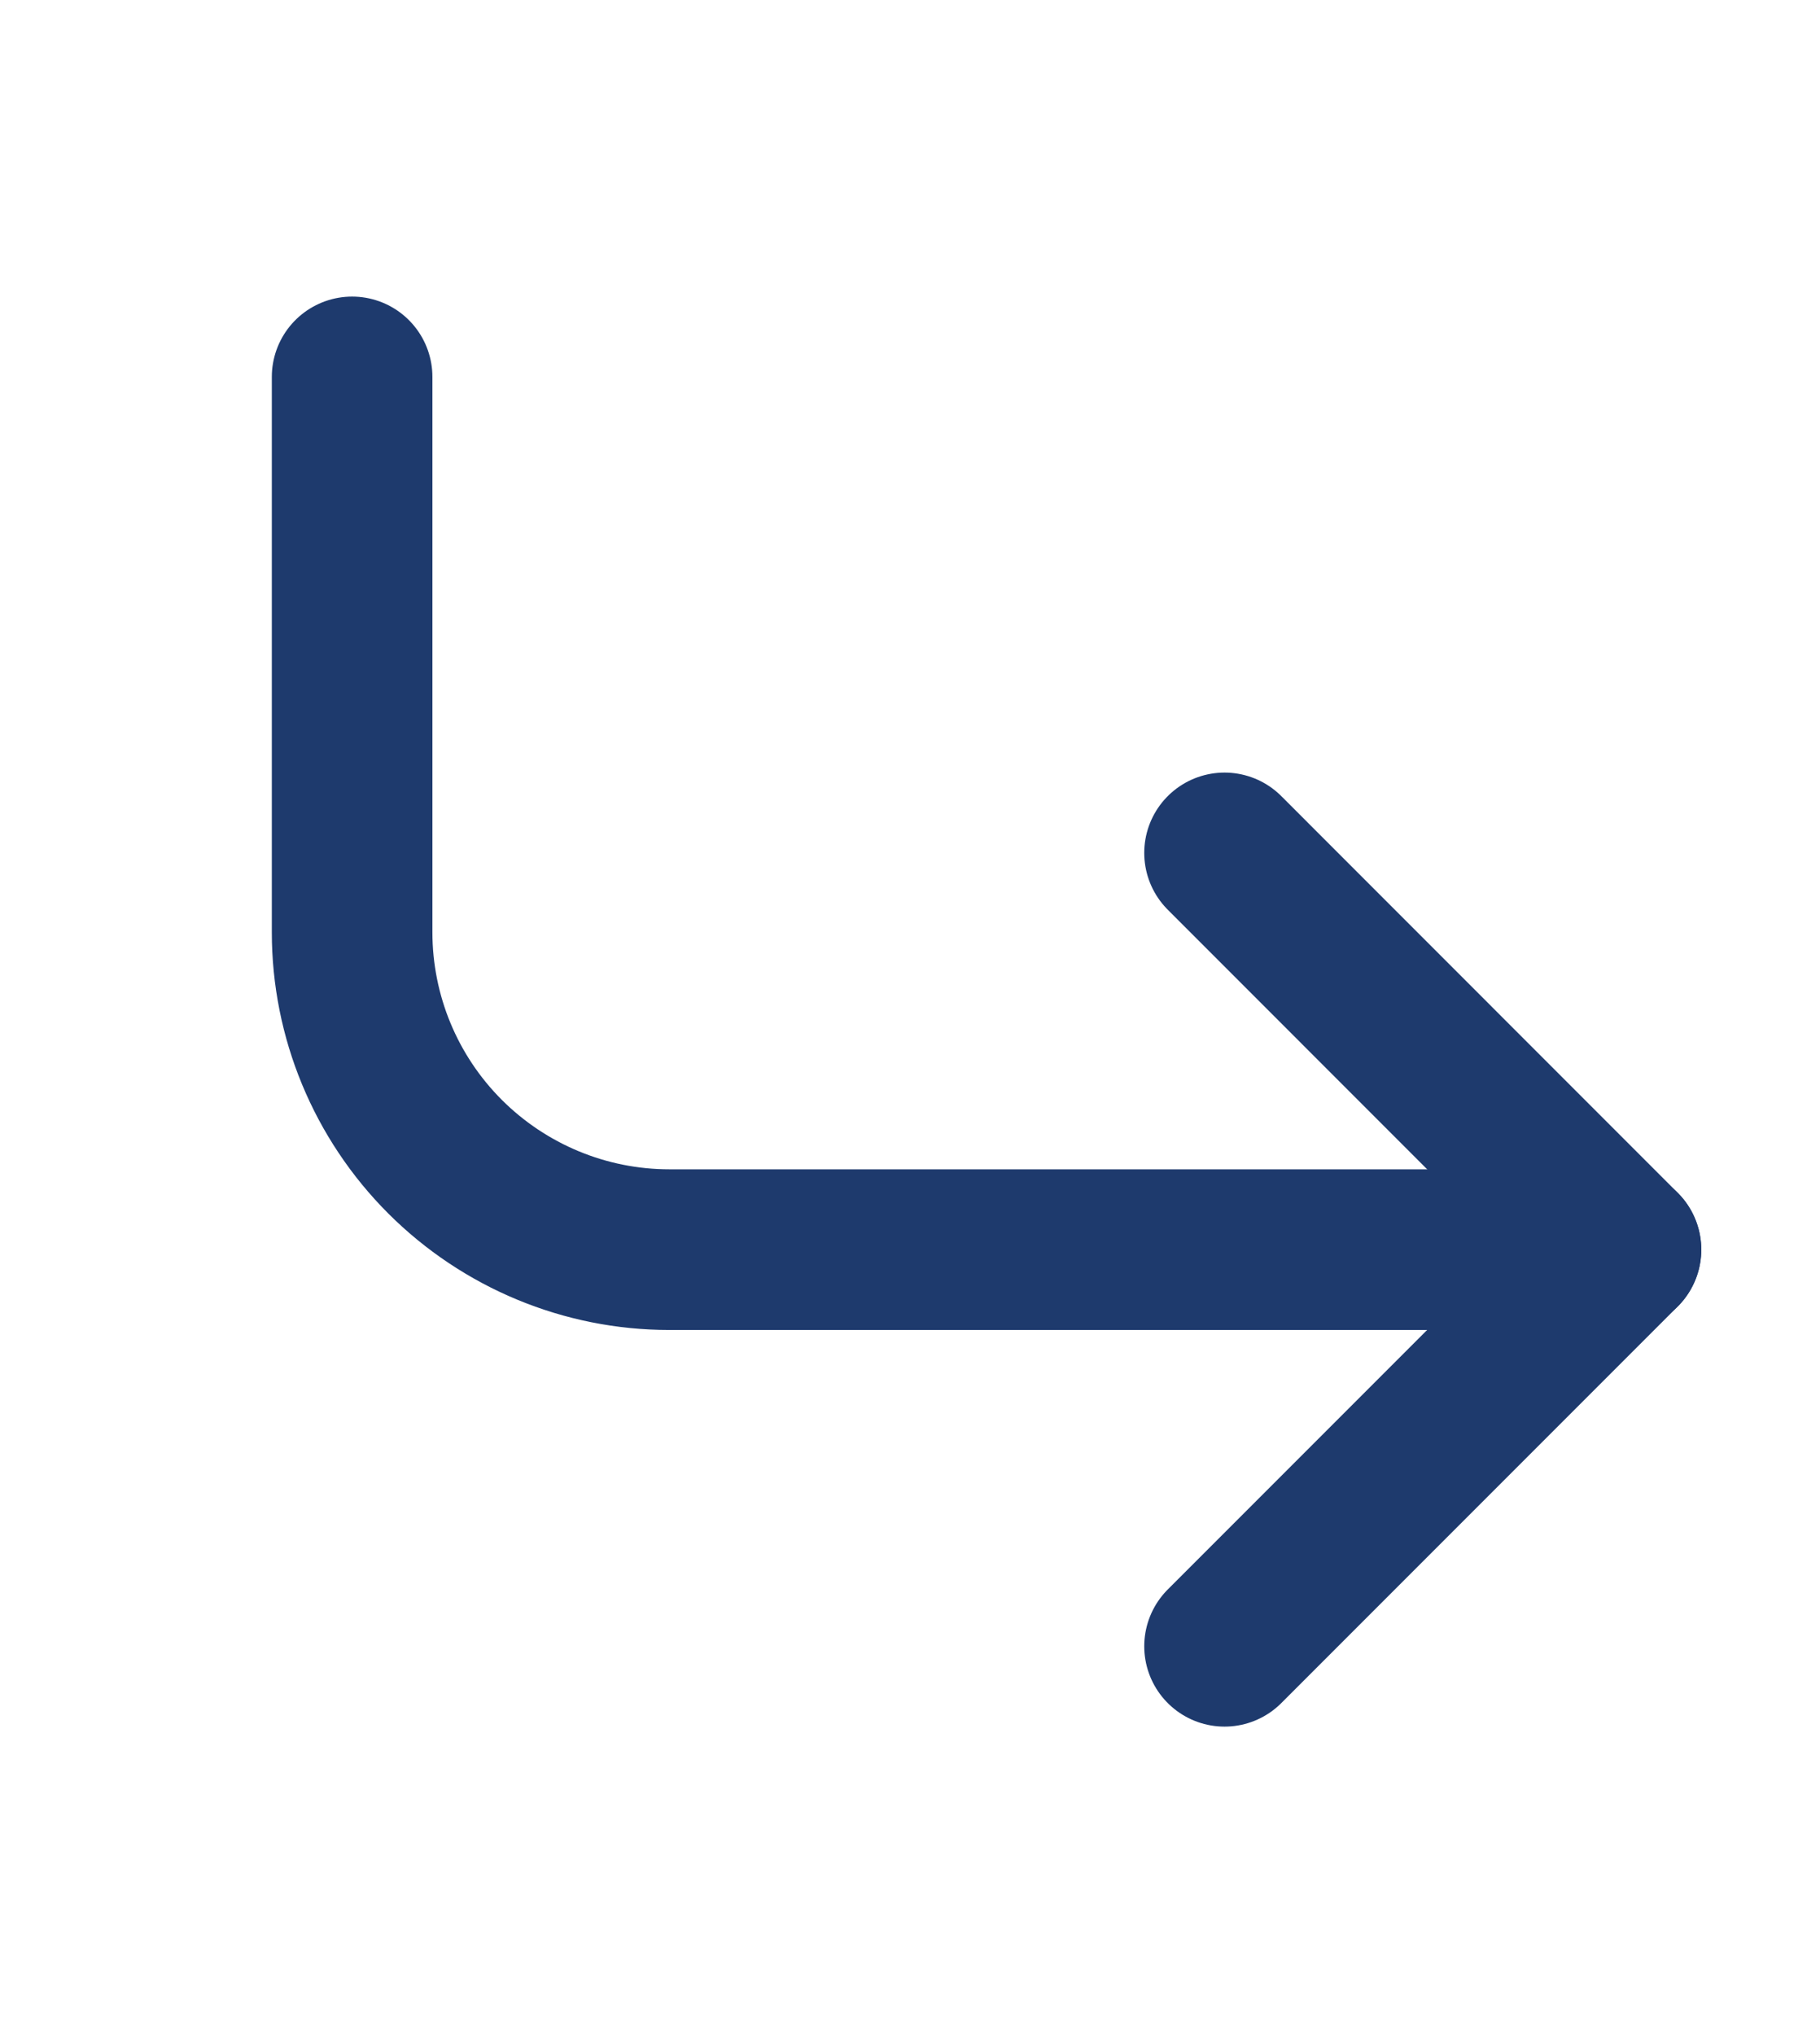
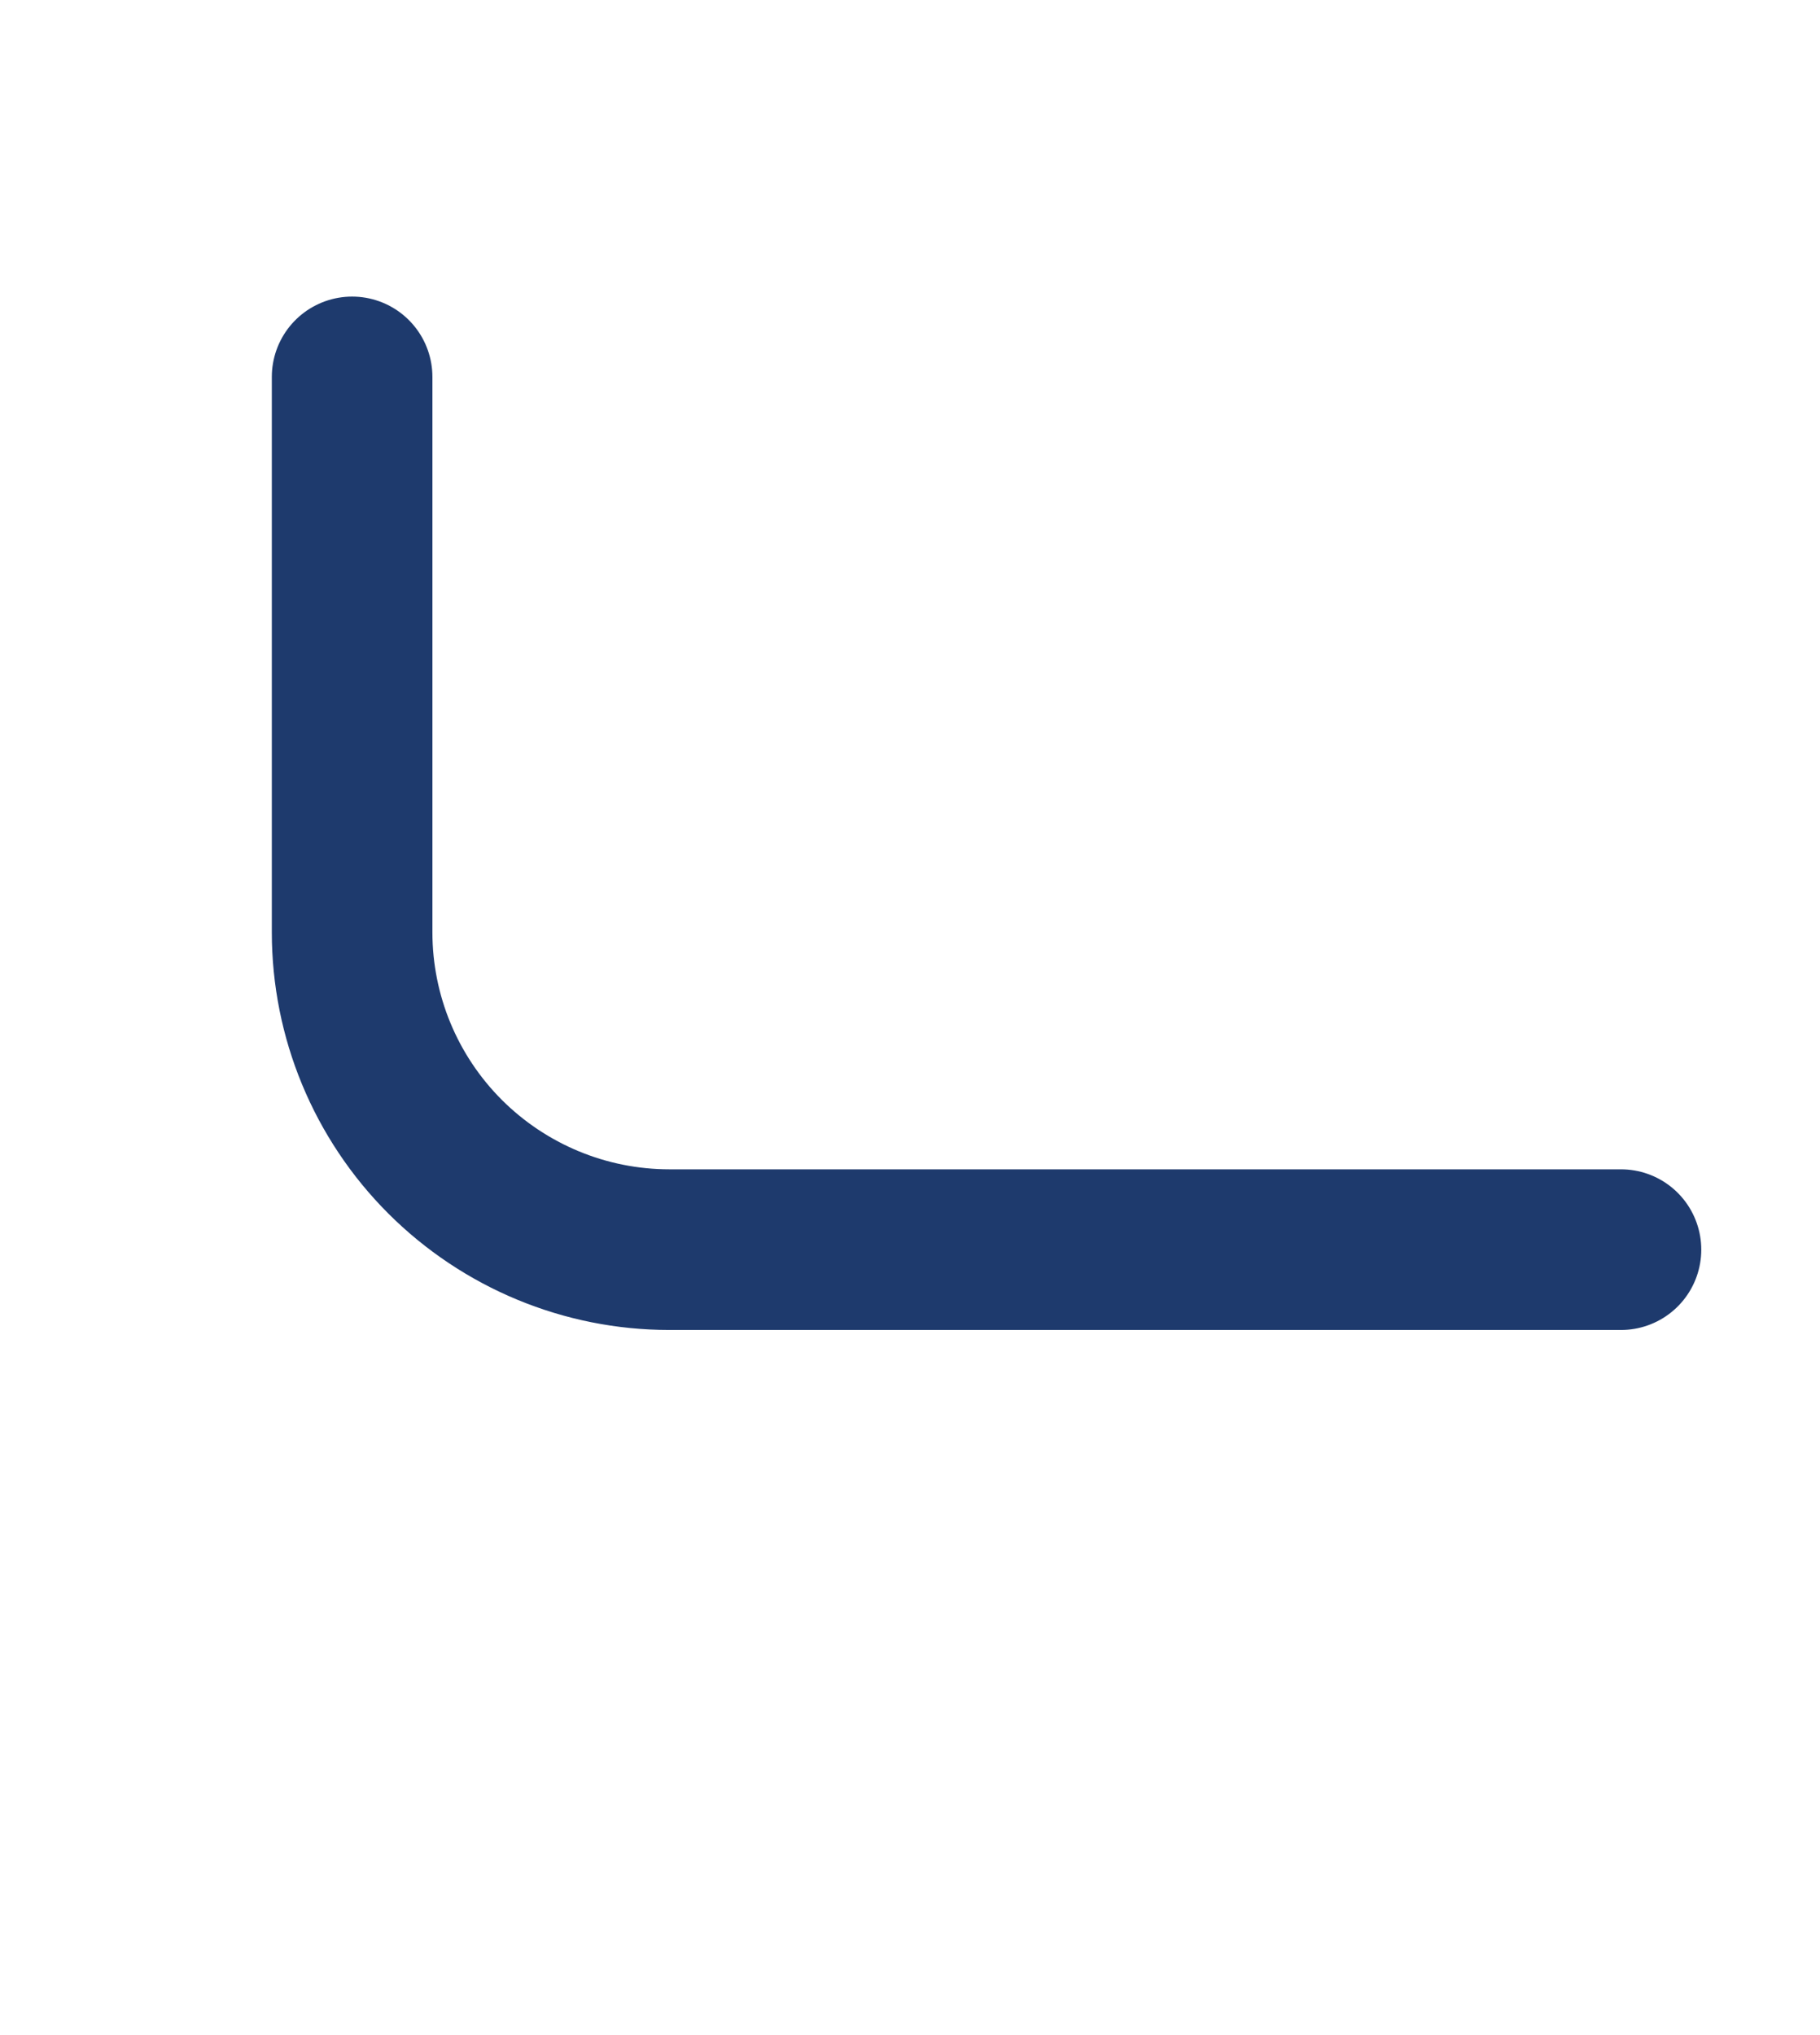
<svg xmlns="http://www.w3.org/2000/svg" width="17" height="19" viewBox="0 0 17 19" fill="none">
  <g id="corner-down-right">
-     <path id="Vector" d="M11.438 7.963L15.141 11.667L11.438 15.37" stroke="#1E3A6D" stroke-width="1.5" stroke-linecap="round" stroke-linejoin="round" />
    <path id="Vector_2" d="M3.289 3.519V8.704C3.289 9.49 3.601 10.243 4.157 10.799C4.713 11.354 5.466 11.667 6.252 11.667H15.141" stroke="#1E3A6D" stroke-width="1.5" stroke-linecap="round" stroke-linejoin="round" />
  </g>
</svg>